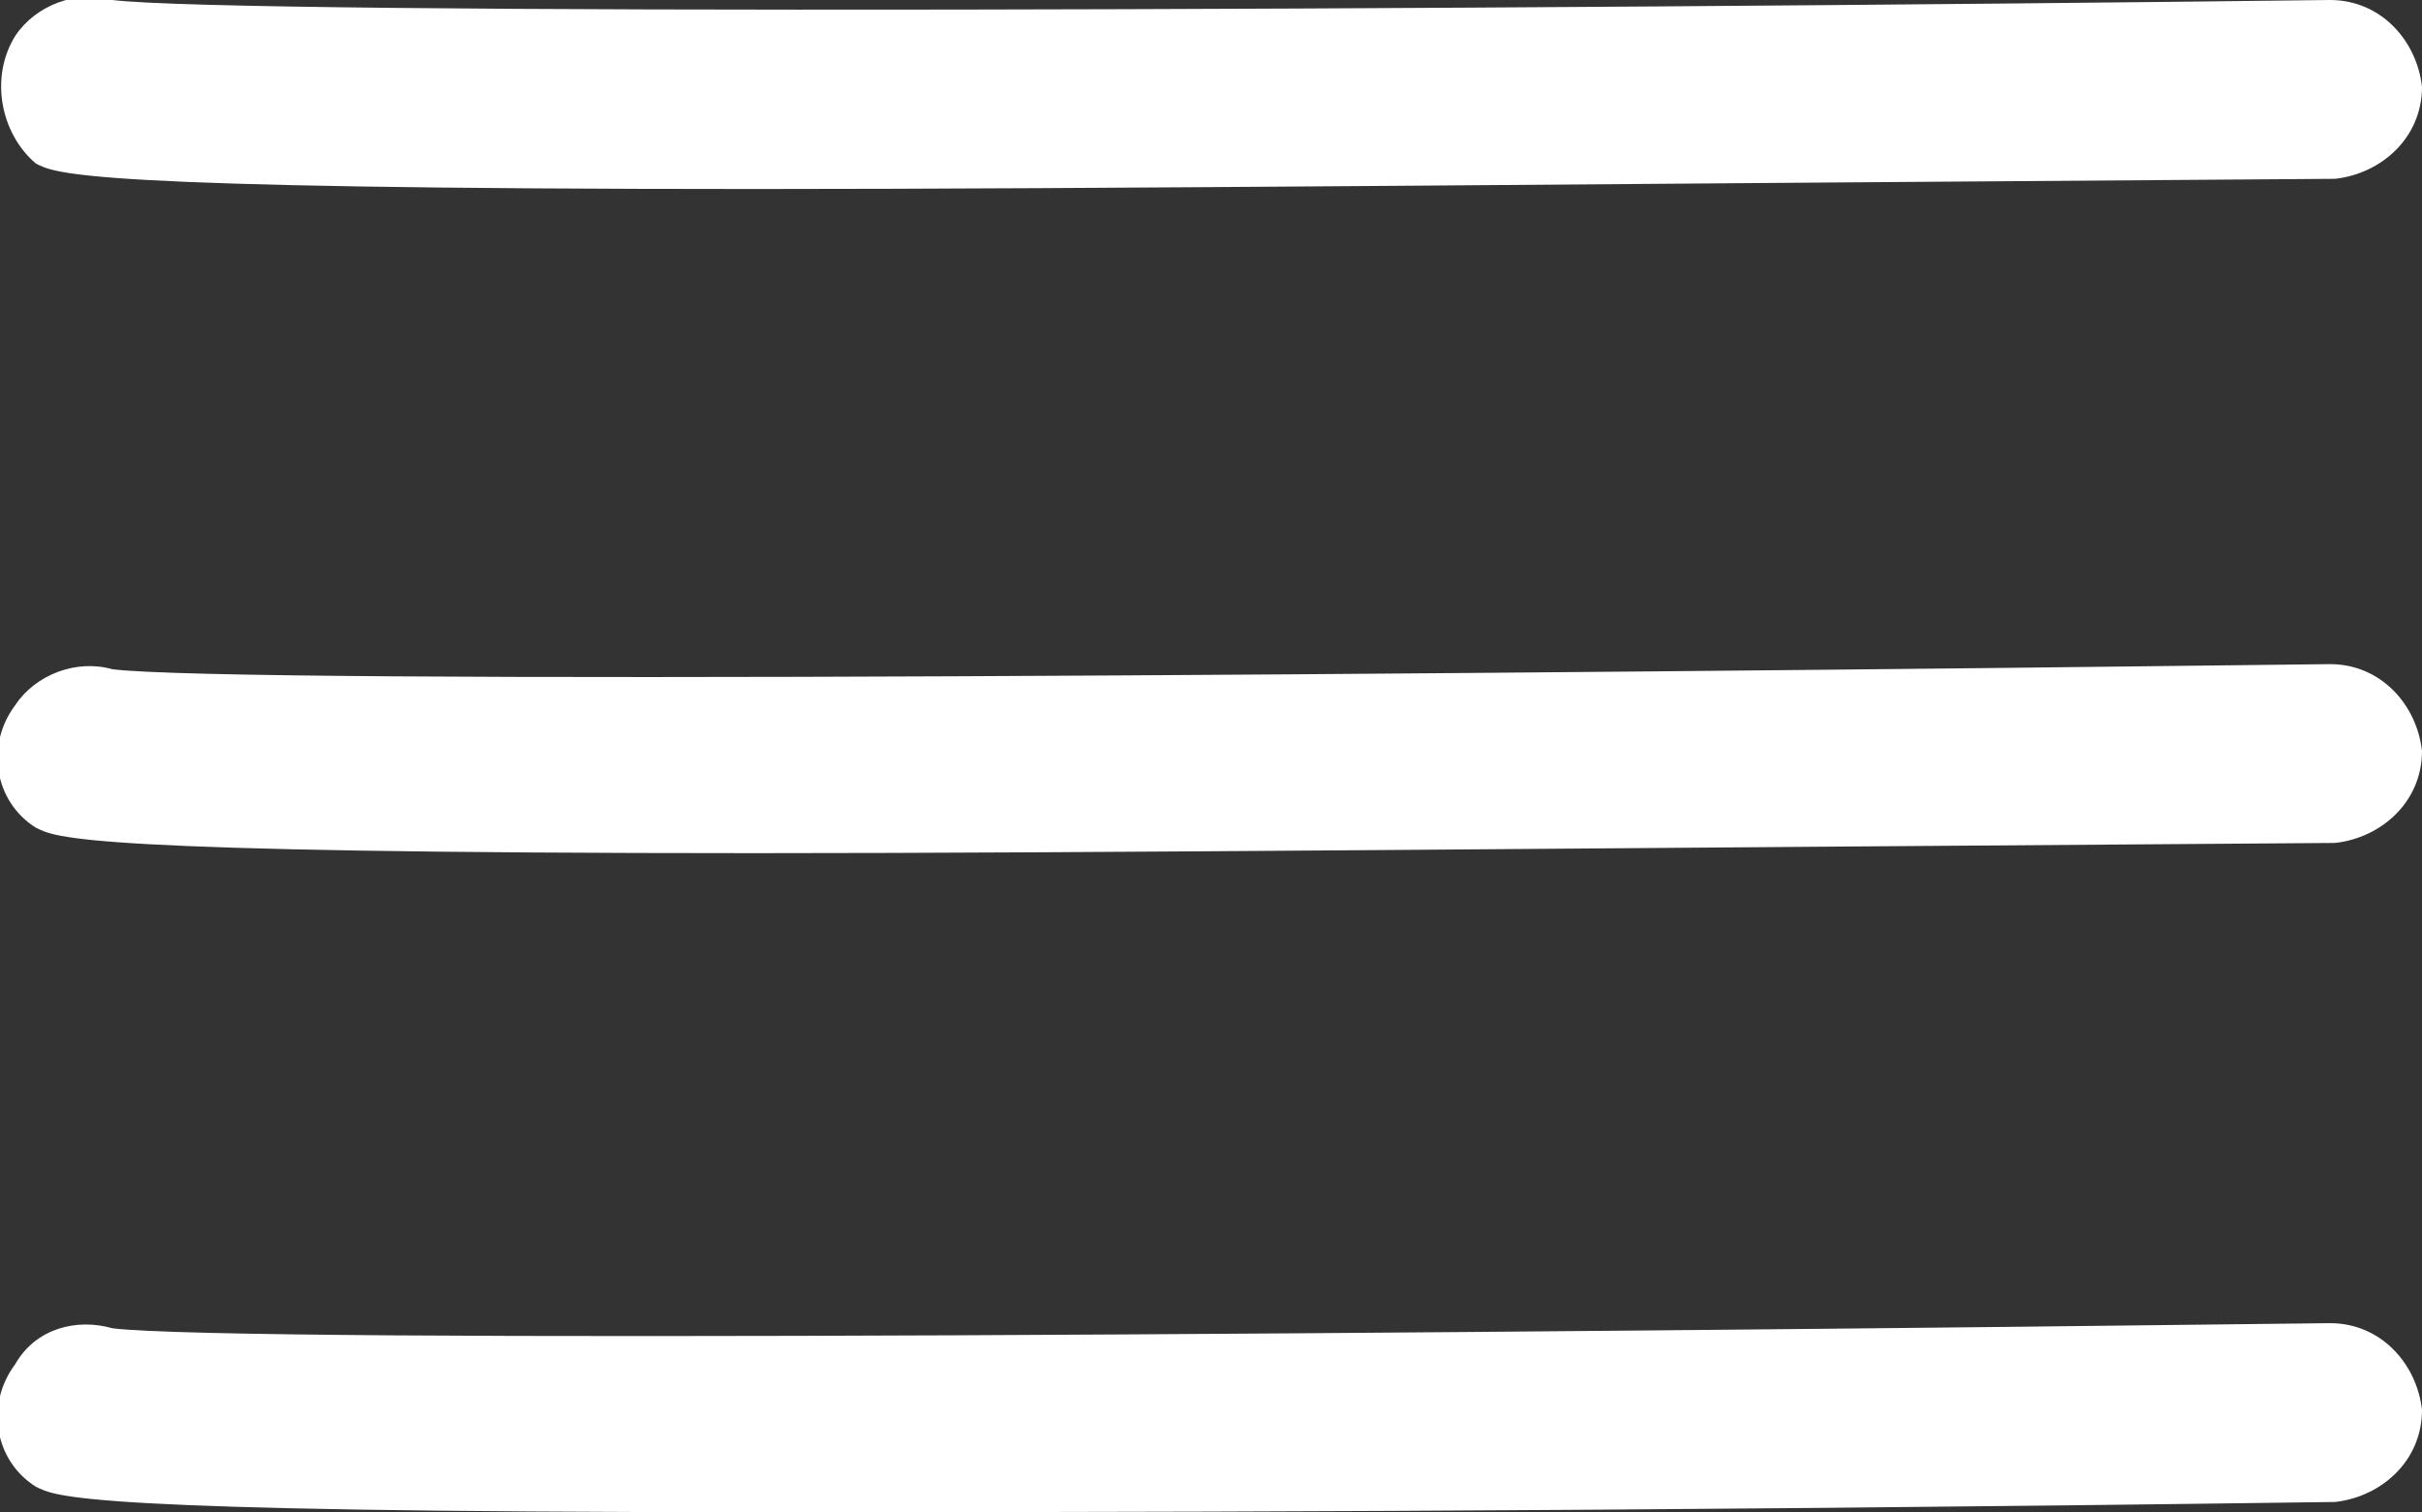
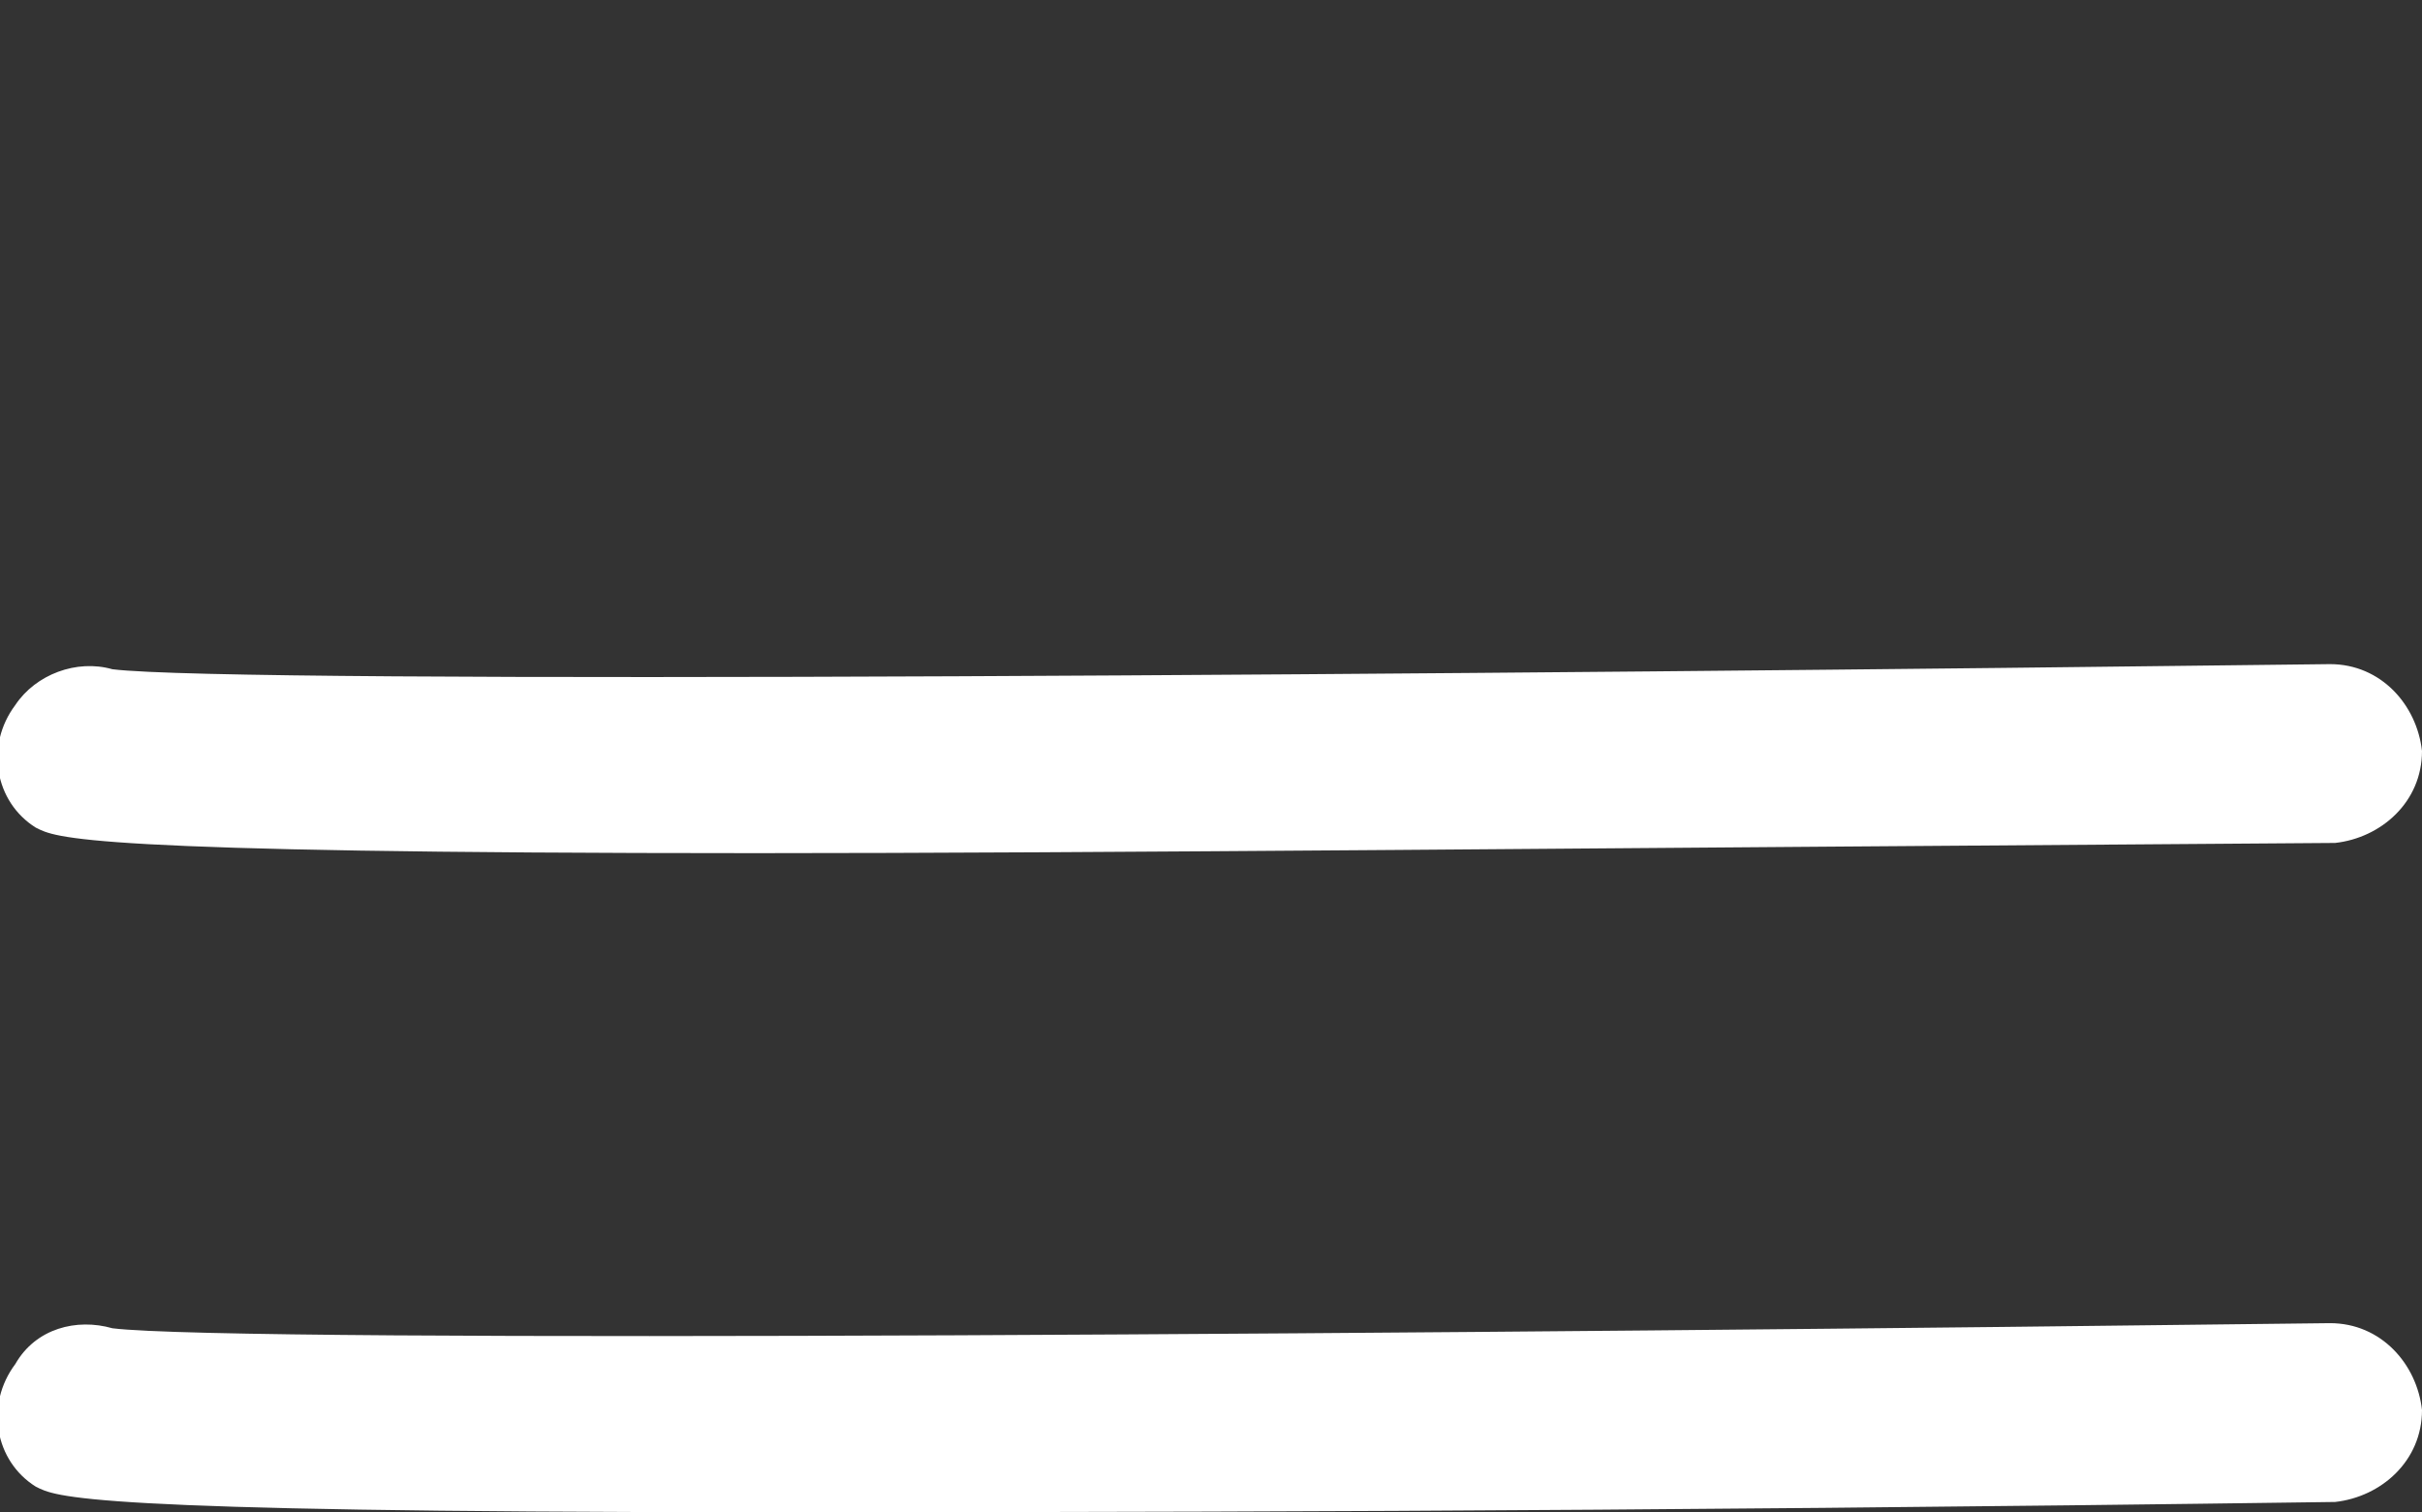
<svg xmlns="http://www.w3.org/2000/svg" version="1.1" id="Layer_1" x="0px" y="0px" viewBox="0 0 47.4 29.6" style="enable-background:new 0 0 47.4 29.6;" xml:space="preserve">
  <rect x="0" y="0" width="47.4" height="29.6" fill="#333333" stroke="none" />
  <style type="text/css">
	.st0{fill:#FFFFFF;}
</style>
  <g>
-     <path class="st0" d="M14.8,3.7C1.5,3.7,1.1,3.4,0.7,3.2C0,2.6-0.2,1.5,0.3,0.7c0.4-0.6,1.2-0.9,1.9-0.7C4.6,0.3,29.4,0.2,45.6,0   c1,0,1.7,0.8,1.8,1.7c0,1-0.8,1.7-1.7,1.8C31.2,3.6,21.4,3.7,14.8,3.7" />
    <path class="st0" d="M14.8,16.7c-13.3,0-13.7-0.3-14.1-0.5c-0.8-0.5-1-1.6-0.4-2.4c0.4-0.6,1.2-0.9,1.9-0.7   c2.4,0.3,27.2,0.1,43.4-0.1c1,0,1.7,0.8,1.8,1.7c0,1-0.8,1.7-1.7,1.8C31.2,16.6,21.4,16.7,14.8,16.7" />
    <path class="st0" d="M14.8,29.6c-13.3,0-13.7-0.3-14.1-0.5c-0.8-0.5-1-1.6-0.4-2.4C0.7,26,1.5,25.8,2.2,26   c2.4,0.3,27.2,0.1,43.4-0.1c1,0,1.7,0.8,1.8,1.7c0,1-0.8,1.7-1.7,1.8C31.2,29.6,21.4,29.6,14.8,29.6" />
  </g>
</svg>